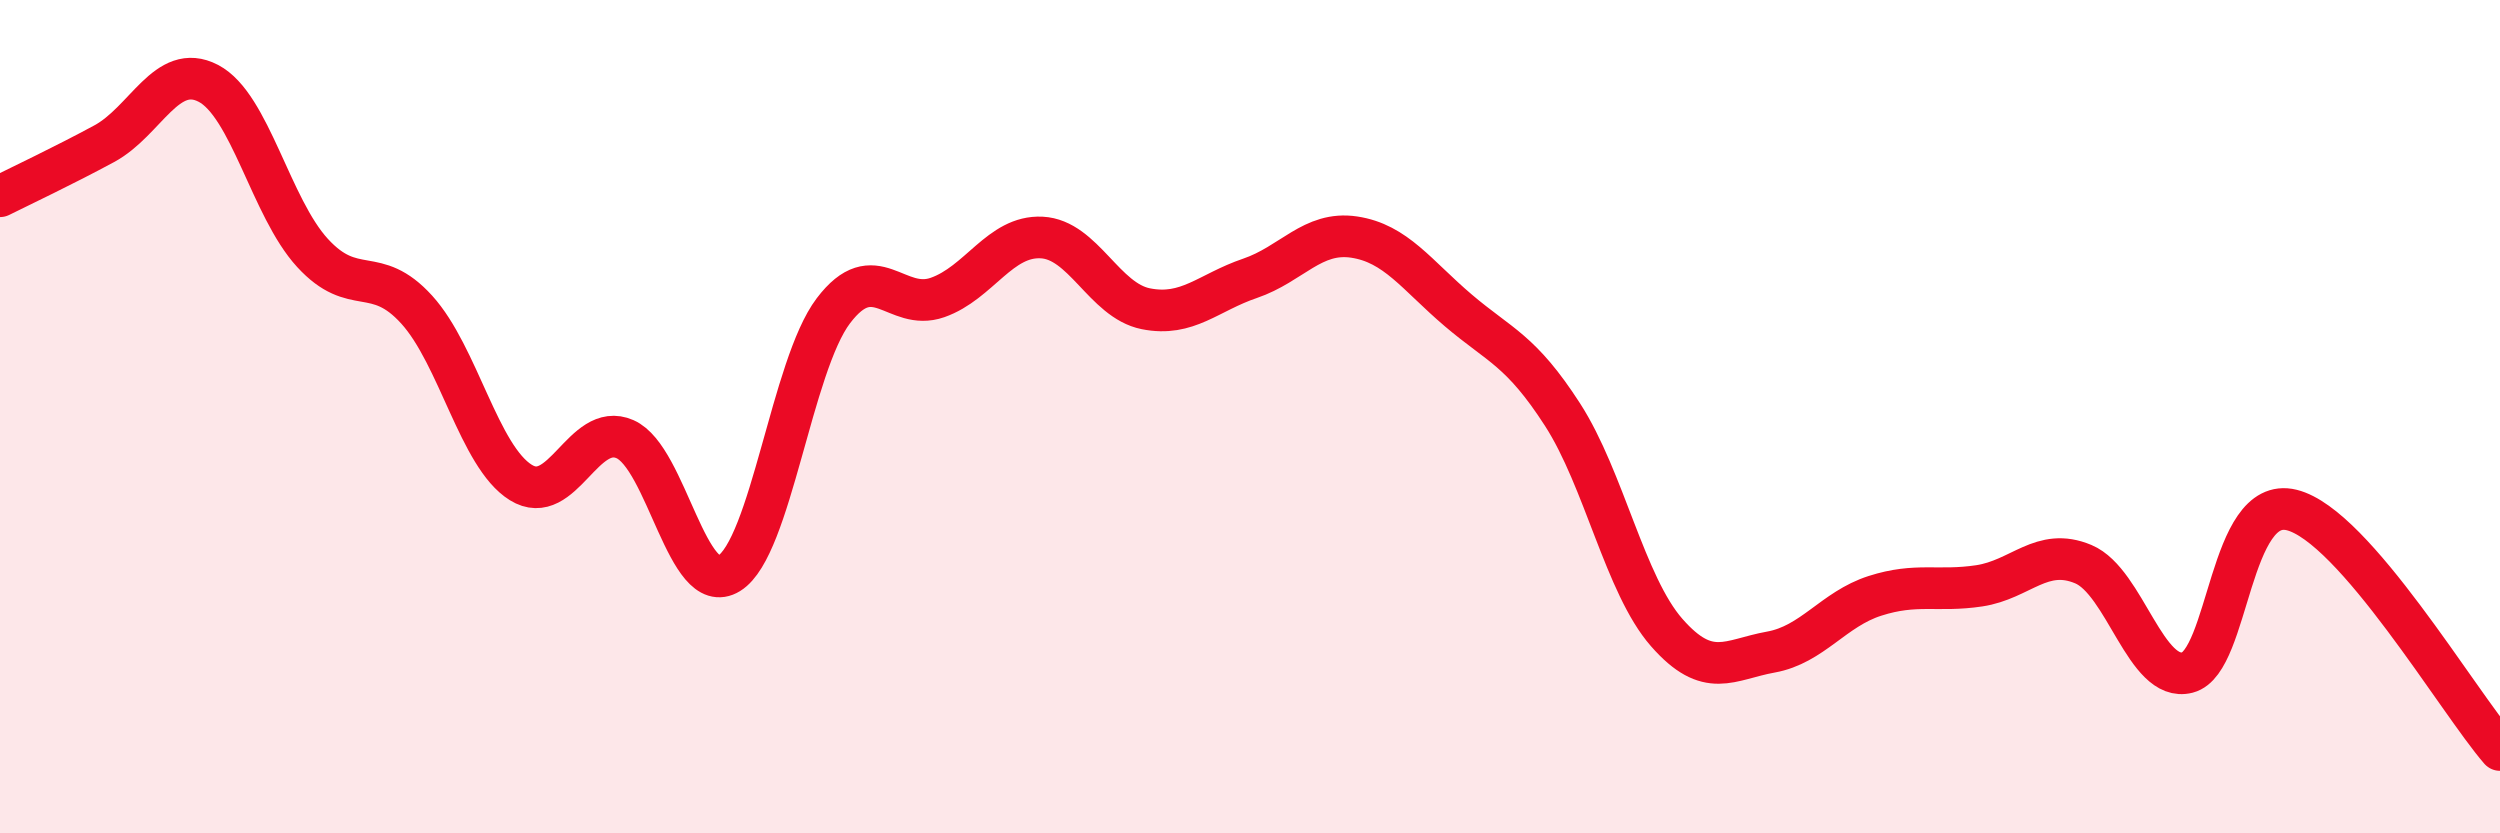
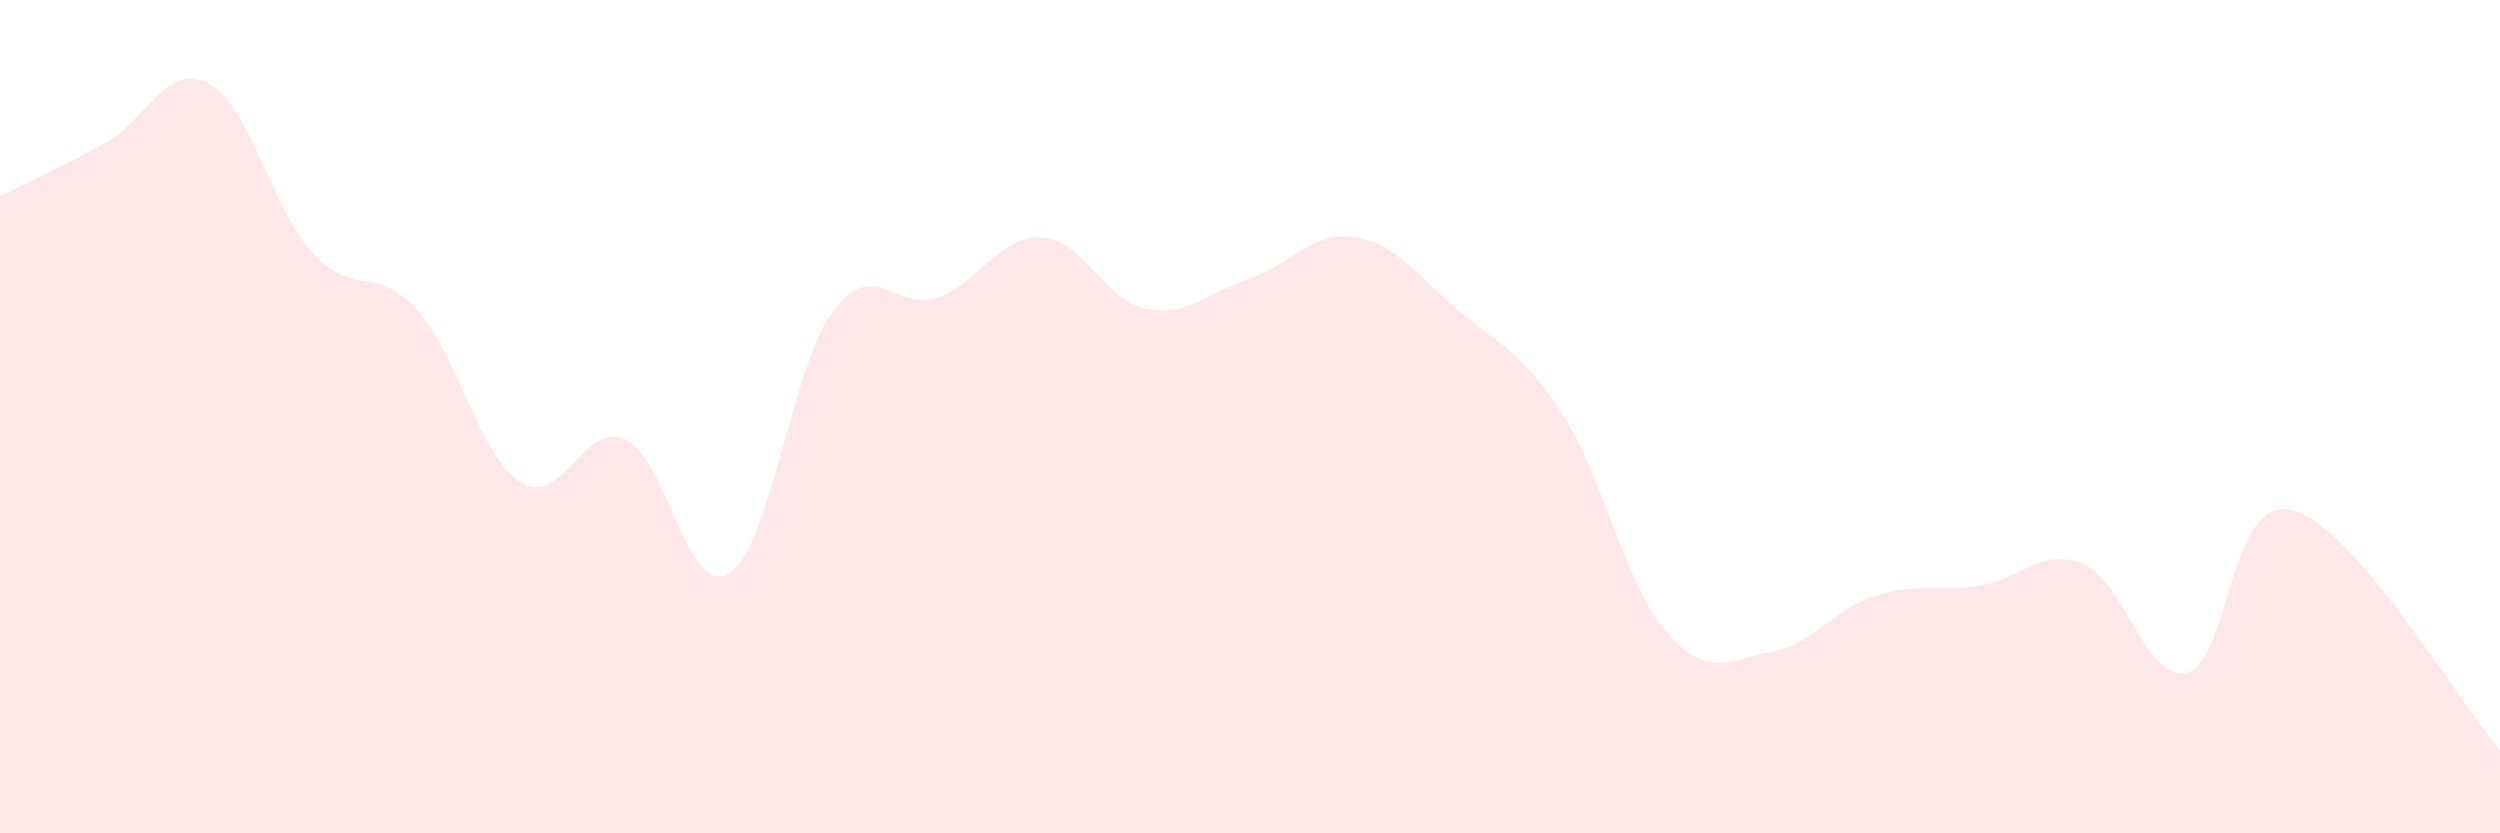
<svg xmlns="http://www.w3.org/2000/svg" width="60" height="20" viewBox="0 0 60 20">
  <path d="M 0,4.71 C 0.5,4.46 1.5,3.99 2.5,3.45 C 3.5,2.91 4,1.48 5,2 C 6,2.52 6.5,4.98 7.5,6.07 C 8.5,7.16 9,6.33 10,7.43 C 11,8.53 11.5,10.96 12.5,11.58 C 13.5,12.2 14,10.1 15,10.54 C 16,10.98 16.5,14.38 17.5,13.76 C 18.5,13.14 19,8.78 20,7.46 C 21,6.14 21.5,7.49 22.5,7.14 C 23.5,6.79 24,5.65 25,5.7 C 26,5.75 26.5,7.21 27.5,7.41 C 28.5,7.61 29,7.02 30,6.68 C 31,6.34 31.5,5.54 32.5,5.69 C 33.5,5.84 34,6.6 35,7.45 C 36,8.3 36.5,8.4 37.5,9.95 C 38.5,11.5 39,14.04 40,15.18 C 41,16.32 41.5,15.83 42.5,15.65 C 43.5,15.47 44,14.62 45,14.3 C 46,13.98 46.5,14.21 47.5,14.06 C 48.5,13.91 49,13.12 50,13.54 C 51,13.96 51.5,16.4 52.5,16.14 C 53.5,15.88 53.5,11.87 55,12.24 C 56.5,12.61 59,16.85 60,18L60 20L0 20Z" fill="#EB0A25" opacity="0.1" stroke-linecap="round" stroke-linejoin="round" />
-   <path d="M 0,4.71 C 0.5,4.46 1.5,3.99 2.5,3.45 C 3.5,2.91 4,1.48 5,2 C 6,2.52 6.5,4.98 7.5,6.07 C 8.5,7.16 9,6.33 10,7.43 C 11,8.53 11.5,10.96 12.5,11.58 C 13.5,12.2 14,10.1 15,10.54 C 16,10.98 16.5,14.38 17.5,13.76 C 18.5,13.14 19,8.78 20,7.46 C 21,6.14 21.5,7.49 22.5,7.14 C 23.5,6.79 24,5.65 25,5.7 C 26,5.75 26.5,7.21 27.5,7.41 C 28.5,7.61 29,7.02 30,6.68 C 31,6.34 31.5,5.54 32.5,5.69 C 33.5,5.84 34,6.6 35,7.45 C 36,8.3 36.5,8.4 37.5,9.95 C 38.5,11.5 39,14.04 40,15.18 C 41,16.32 41.5,15.83 42.5,15.65 C 43.5,15.47 44,14.62 45,14.3 C 46,13.98 46.5,14.21 47.5,14.06 C 48.5,13.91 49,13.12 50,13.54 C 51,13.96 51.5,16.4 52.5,16.14 C 53.5,15.88 53.5,11.87 55,12.24 C 56.5,12.61 59,16.85 60,18" stroke="#EB0A25" stroke-width="1" fill="none" stroke-linecap="round" stroke-linejoin="round" />
</svg>